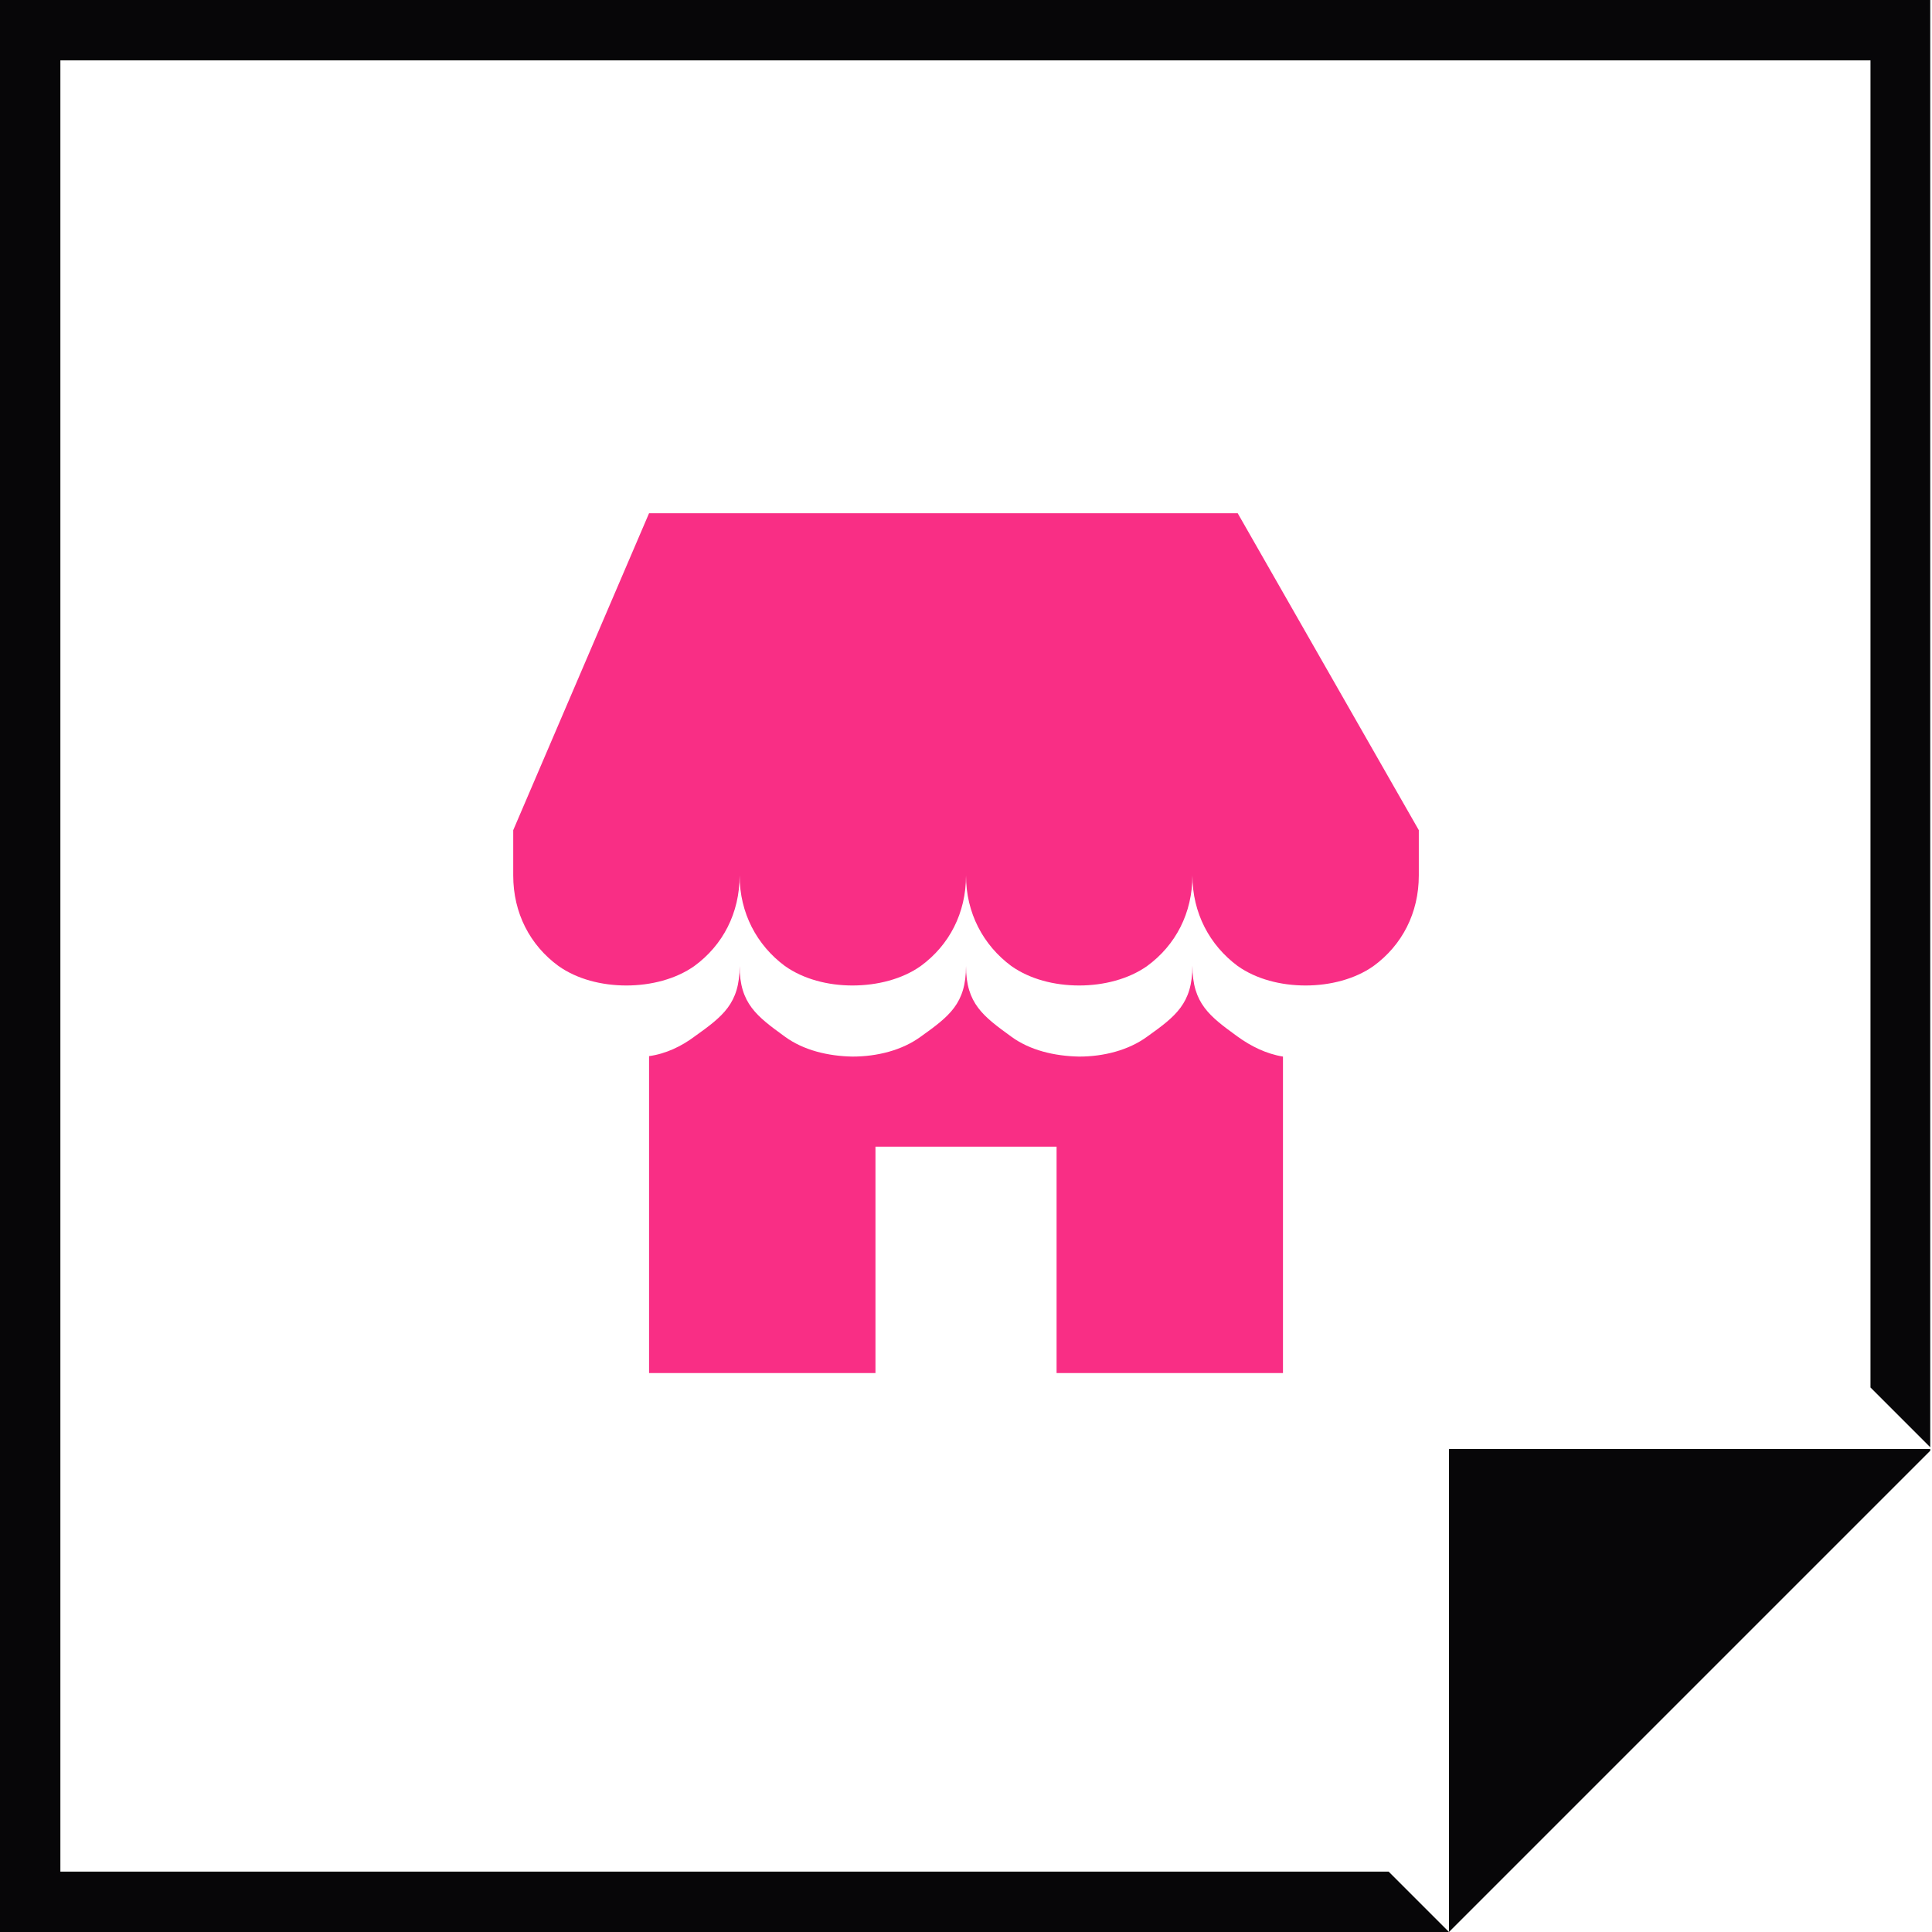
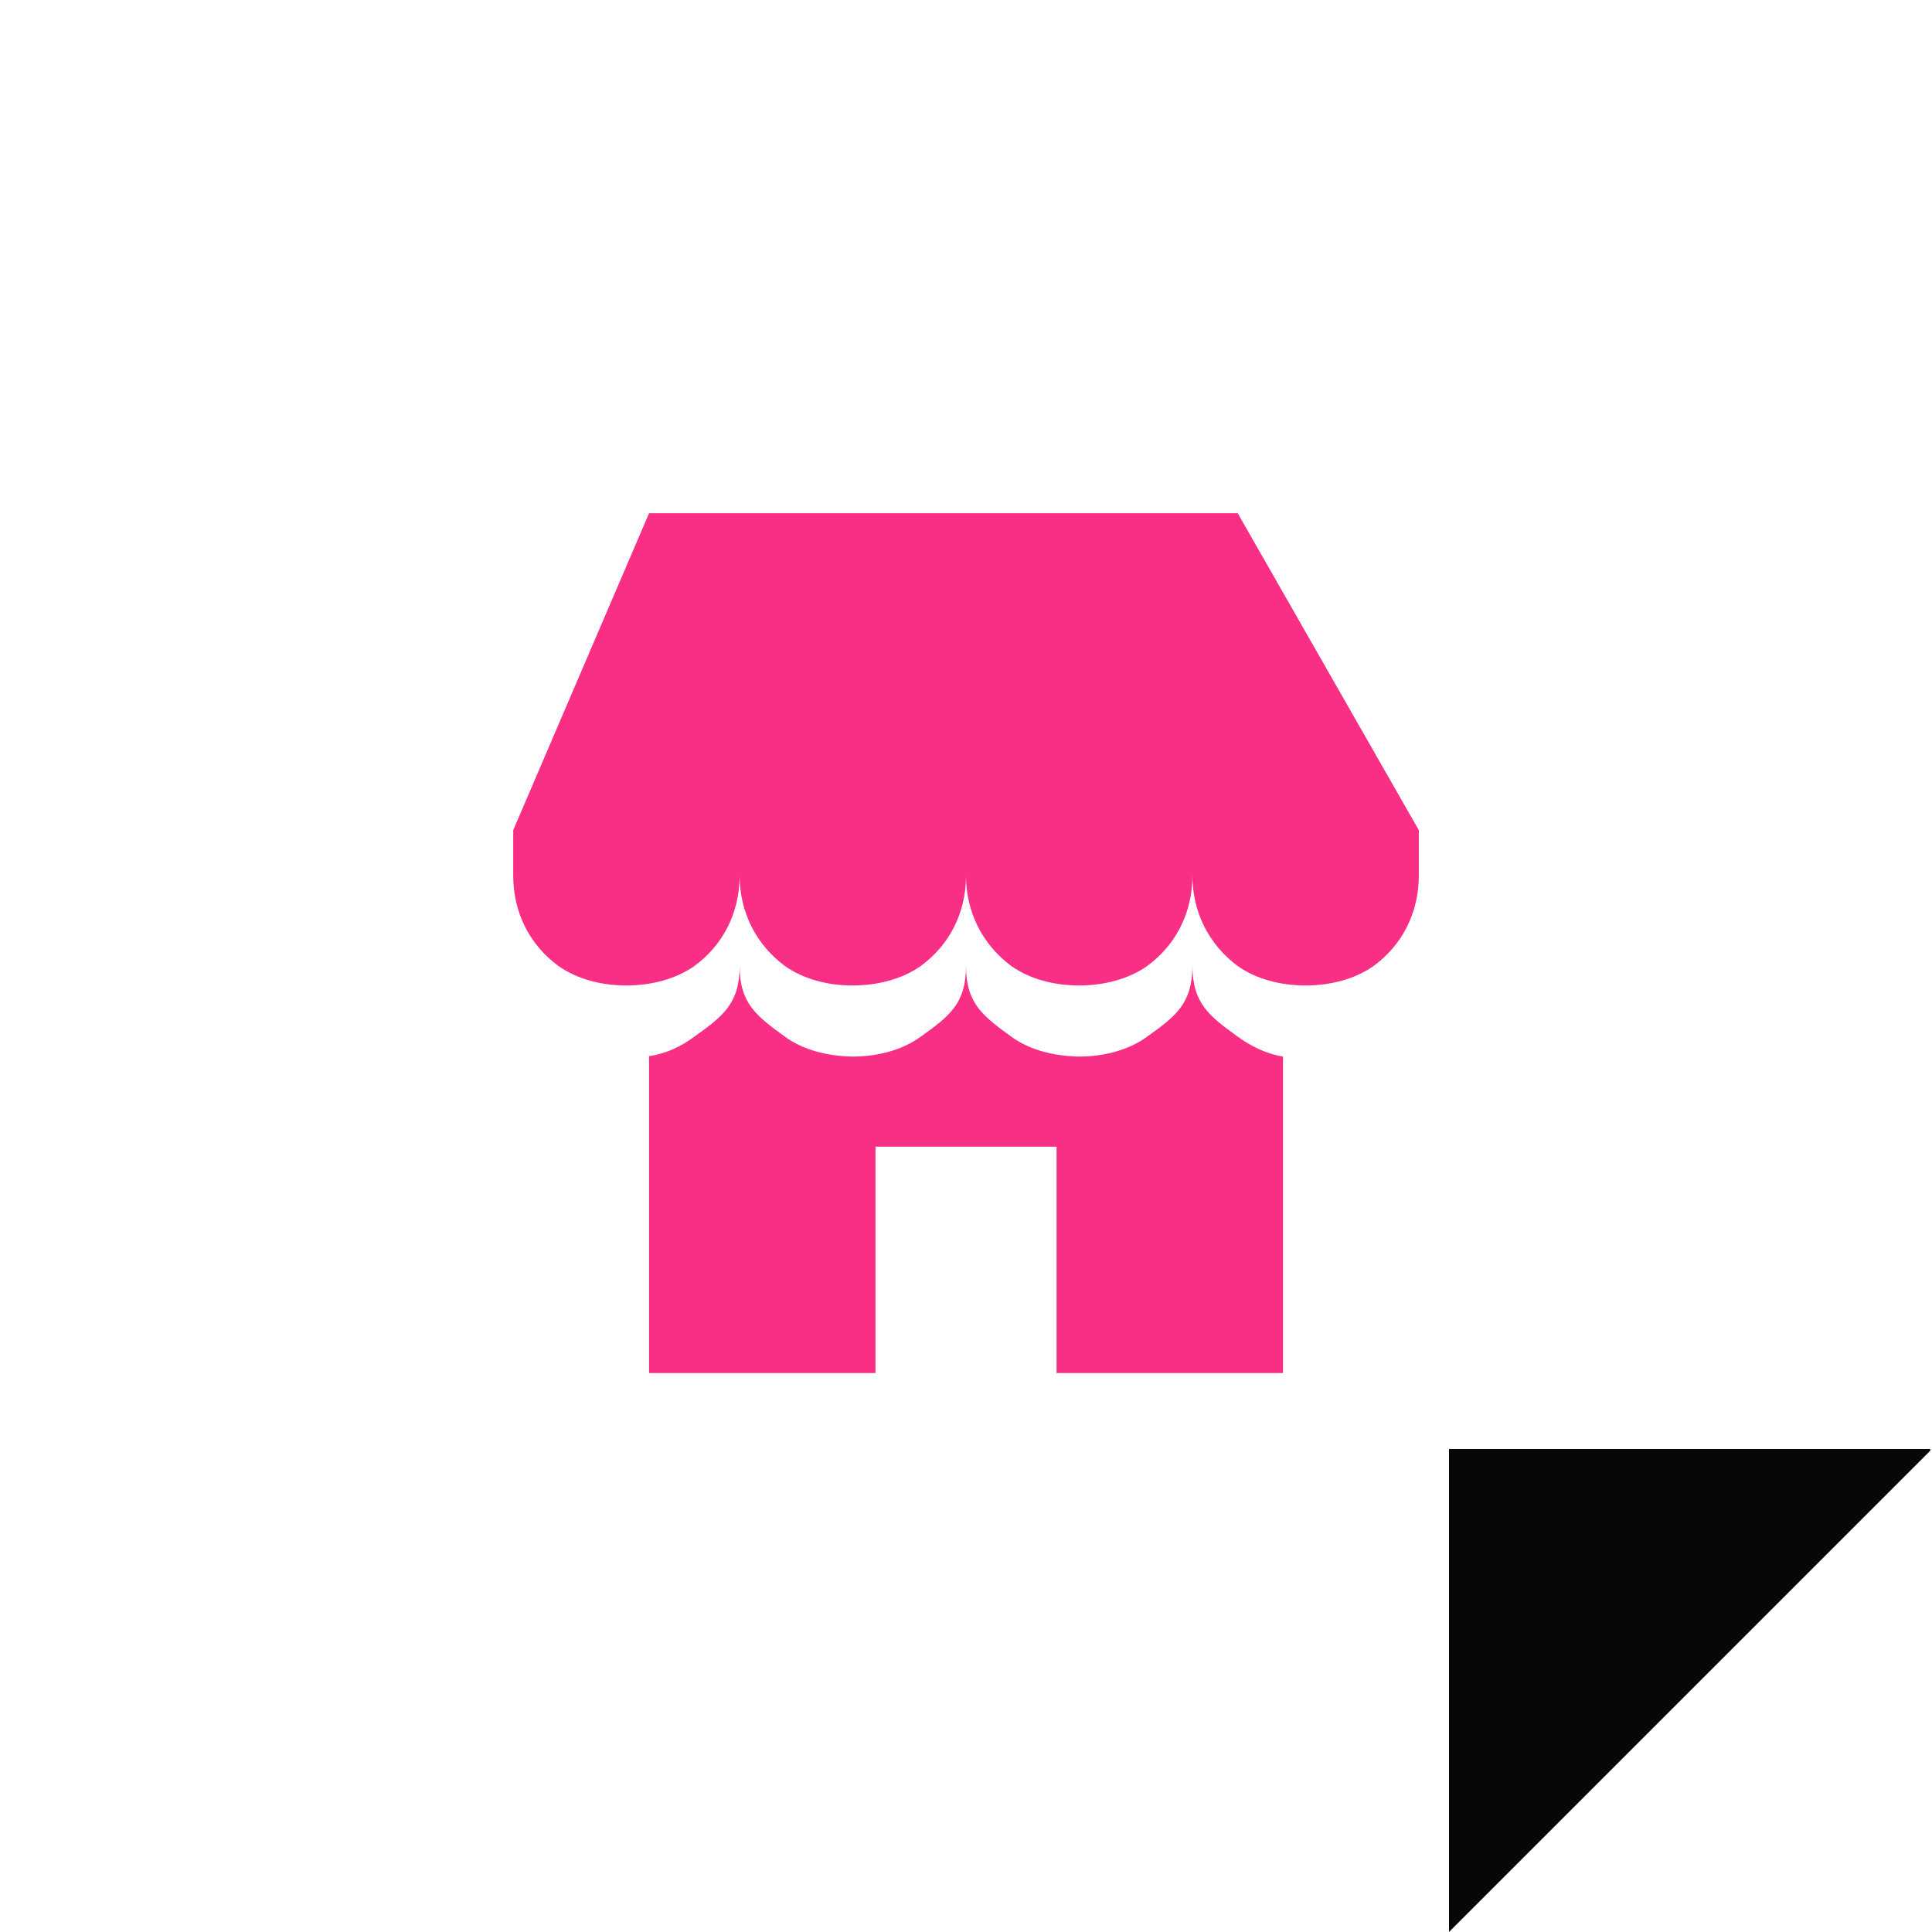
<svg xmlns="http://www.w3.org/2000/svg" width="256" height="256" viewBox="0 0 256 256" fill="none">
  <path fill-rule="evenodd" clip-rule="evenodd" d="M247.85 192H192V248V255.999L255.767 192.232V192H247.85Z" fill="#070608" />
-   <path fill-rule="evenodd" clip-rule="evenodd" d="M0 0V256H192.001L184.001 247.999H8V7.999H247.85V183.849L255.767 191.767V0H0Z" fill="#070608" />
  <path fill-rule="evenodd" clip-rule="evenodd" d="M140.002 181.94V151.941H116.003V181.94H86.004V139.941C88.224 139.642 90.324 138.622 92.004 137.362C95.784 134.662 98.004 132.982 98.004 128.002C98.004 132.982 100.283 134.662 104.004 137.362C106.463 139.162 109.703 139.941 112.943 140.002C116.243 140.002 119.543 139.162 122.003 137.362C125.782 134.662 128.002 132.982 128.002 128.002C128.002 132.982 130.282 134.662 134.002 137.362C136.462 139.162 139.702 139.941 143.002 140.002C146.242 140.002 149.542 139.162 152.002 137.362C155.781 134.662 158.001 132.982 158.001 127.942C158.001 132.982 160.281 134.662 164.001 137.362C165.741 138.622 167.781 139.642 170.001 140.002V181.94H140.002ZM173.001 130.582C169.701 130.582 166.461 129.742 164.001 128.002C160.281 125.242 158.001 120.982 158.001 116.002C158.001 120.982 155.781 125.242 152.002 128.002C149.542 129.742 146.242 130.582 143.002 130.582C139.702 130.582 136.462 129.742 134.002 128.002C130.282 125.242 128.002 120.982 128.002 116.002C128.002 120.982 125.782 125.242 122.003 128.002C119.543 129.742 116.243 130.582 112.943 130.582C109.703 130.582 106.463 129.742 104.004 128.002C100.283 125.242 98.004 120.982 98.004 116.002C98.004 120.982 95.784 125.242 92.004 128.002C89.544 129.742 86.244 130.582 83.004 130.582C79.704 130.582 76.465 129.742 74.005 128.002C70.225 125.242 68.005 120.982 68.005 116.002V110.002L86.004 68.004H164.001L188 110.002V116.002C188 120.982 185.78 125.242 182 128.002C179.54 129.742 176.24 130.582 173.001 130.582Z" fill="#F92E85" />
</svg>